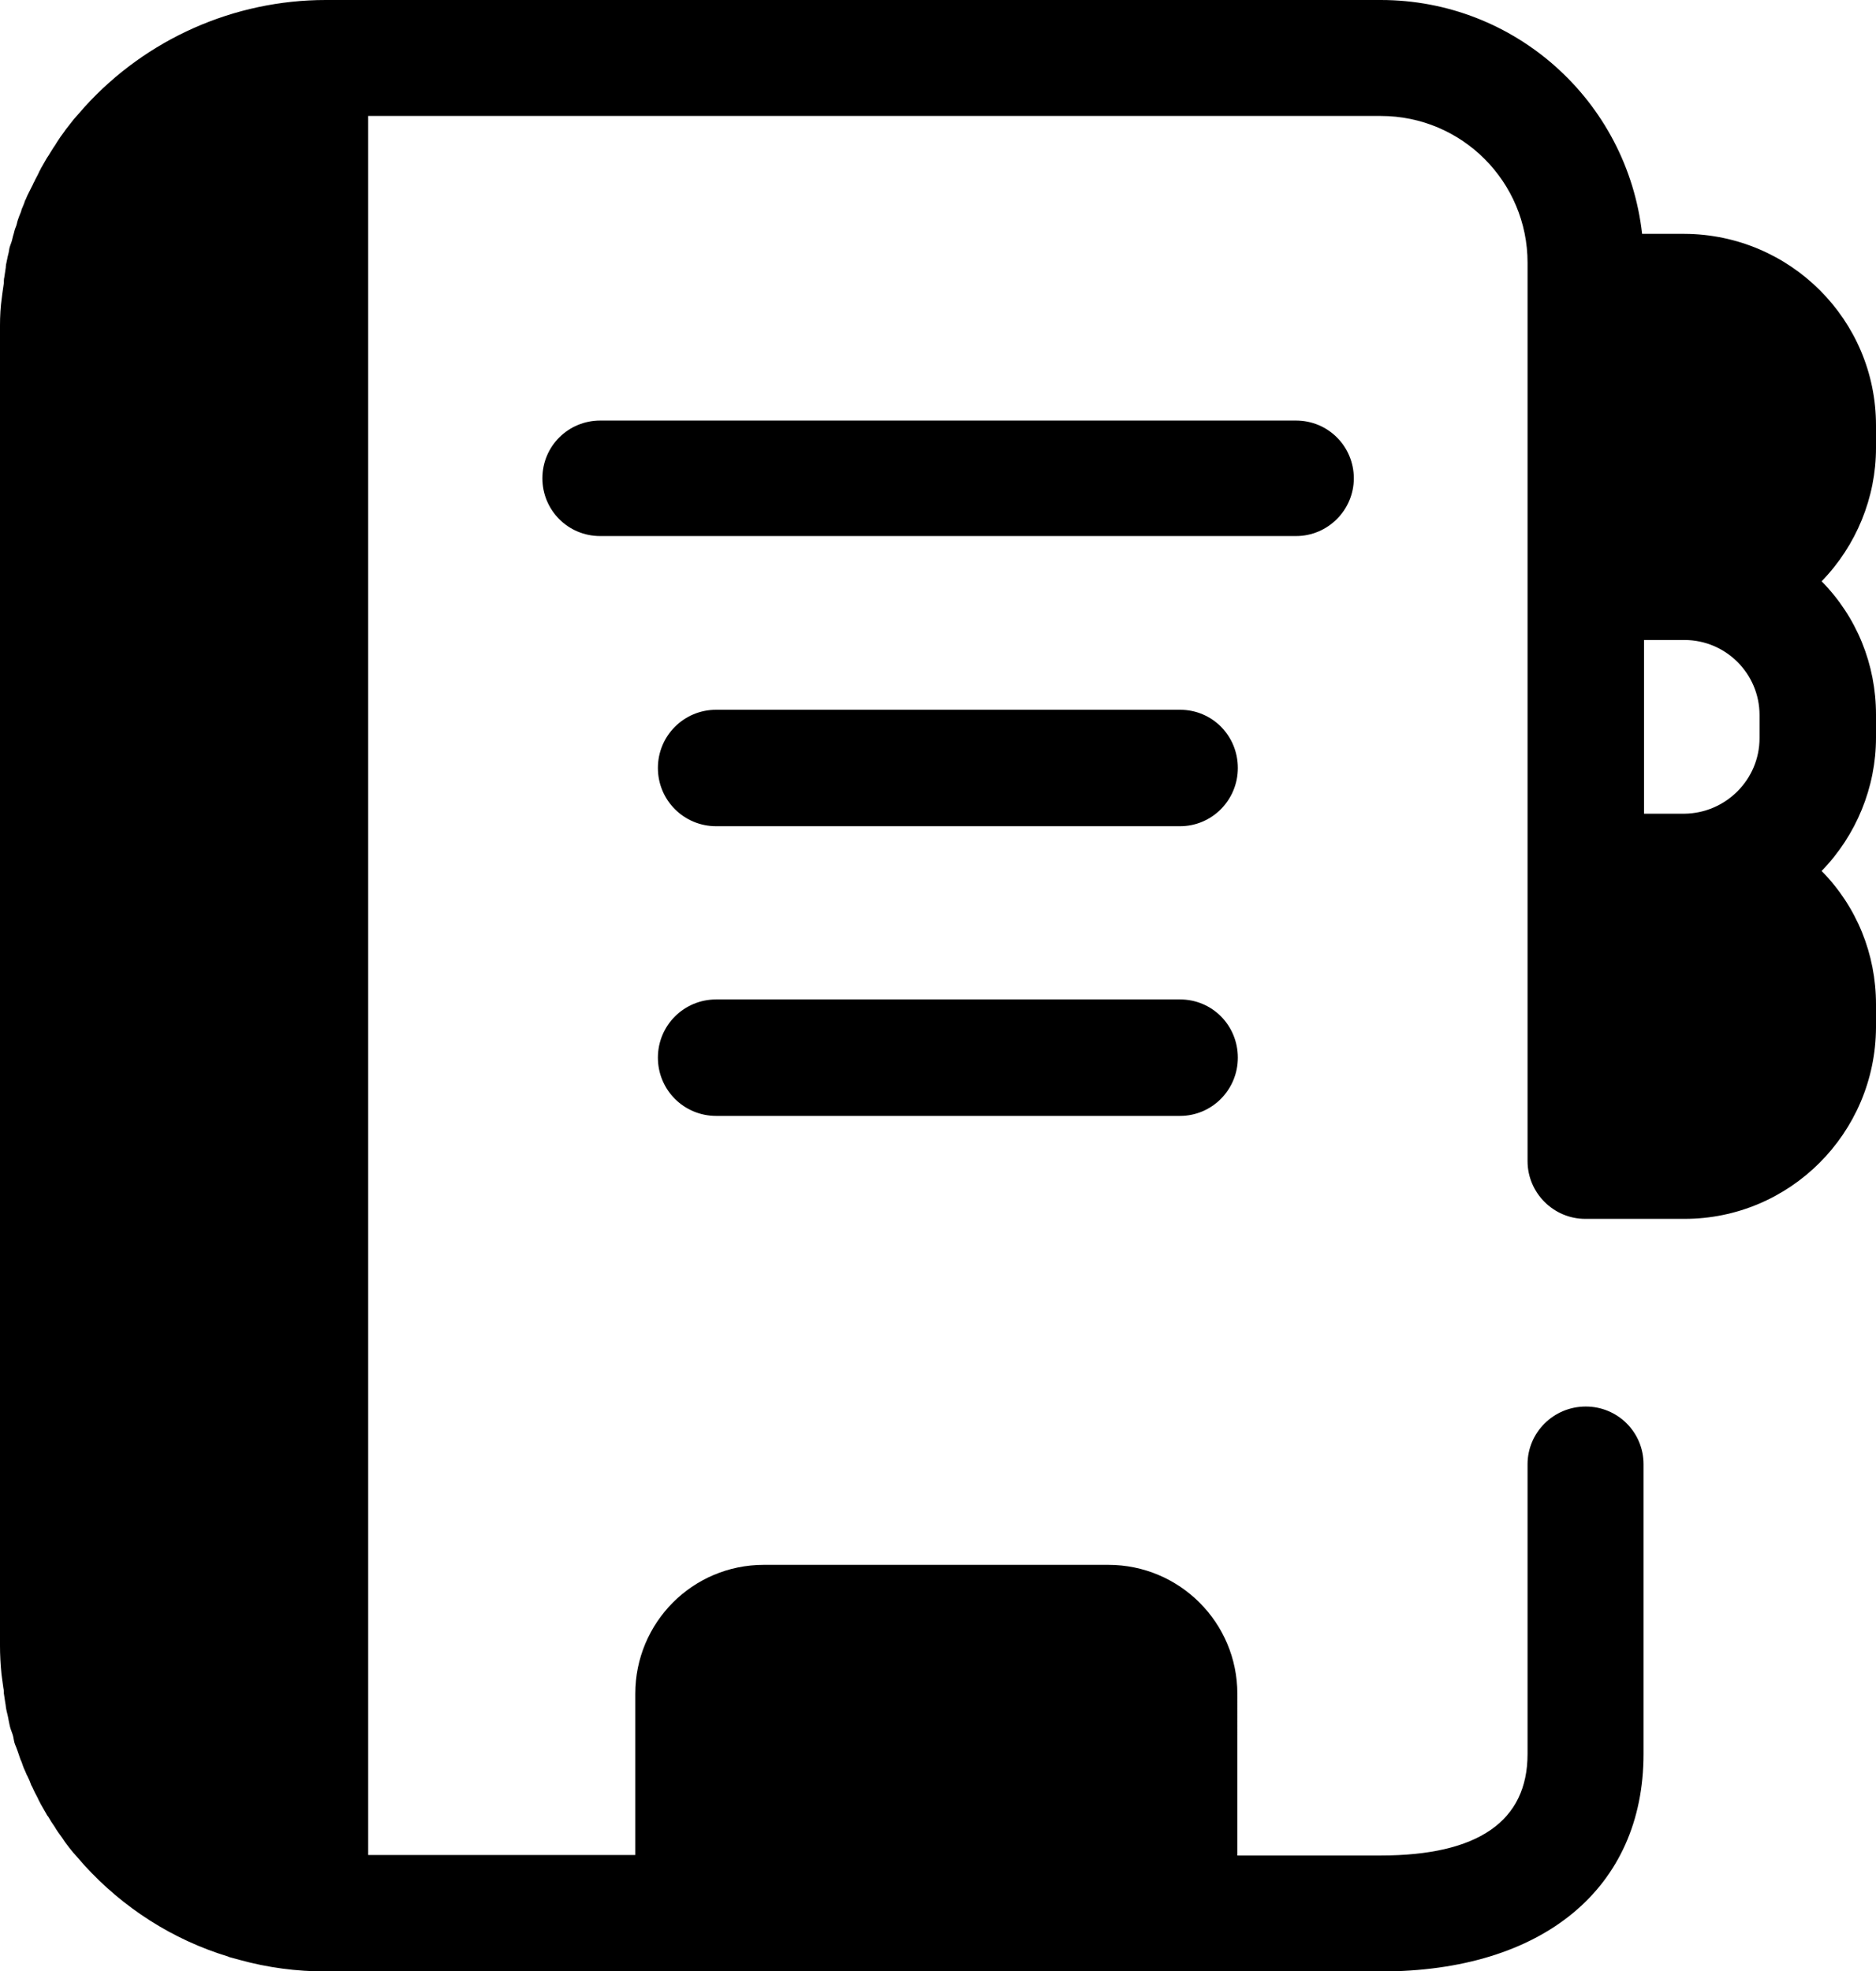
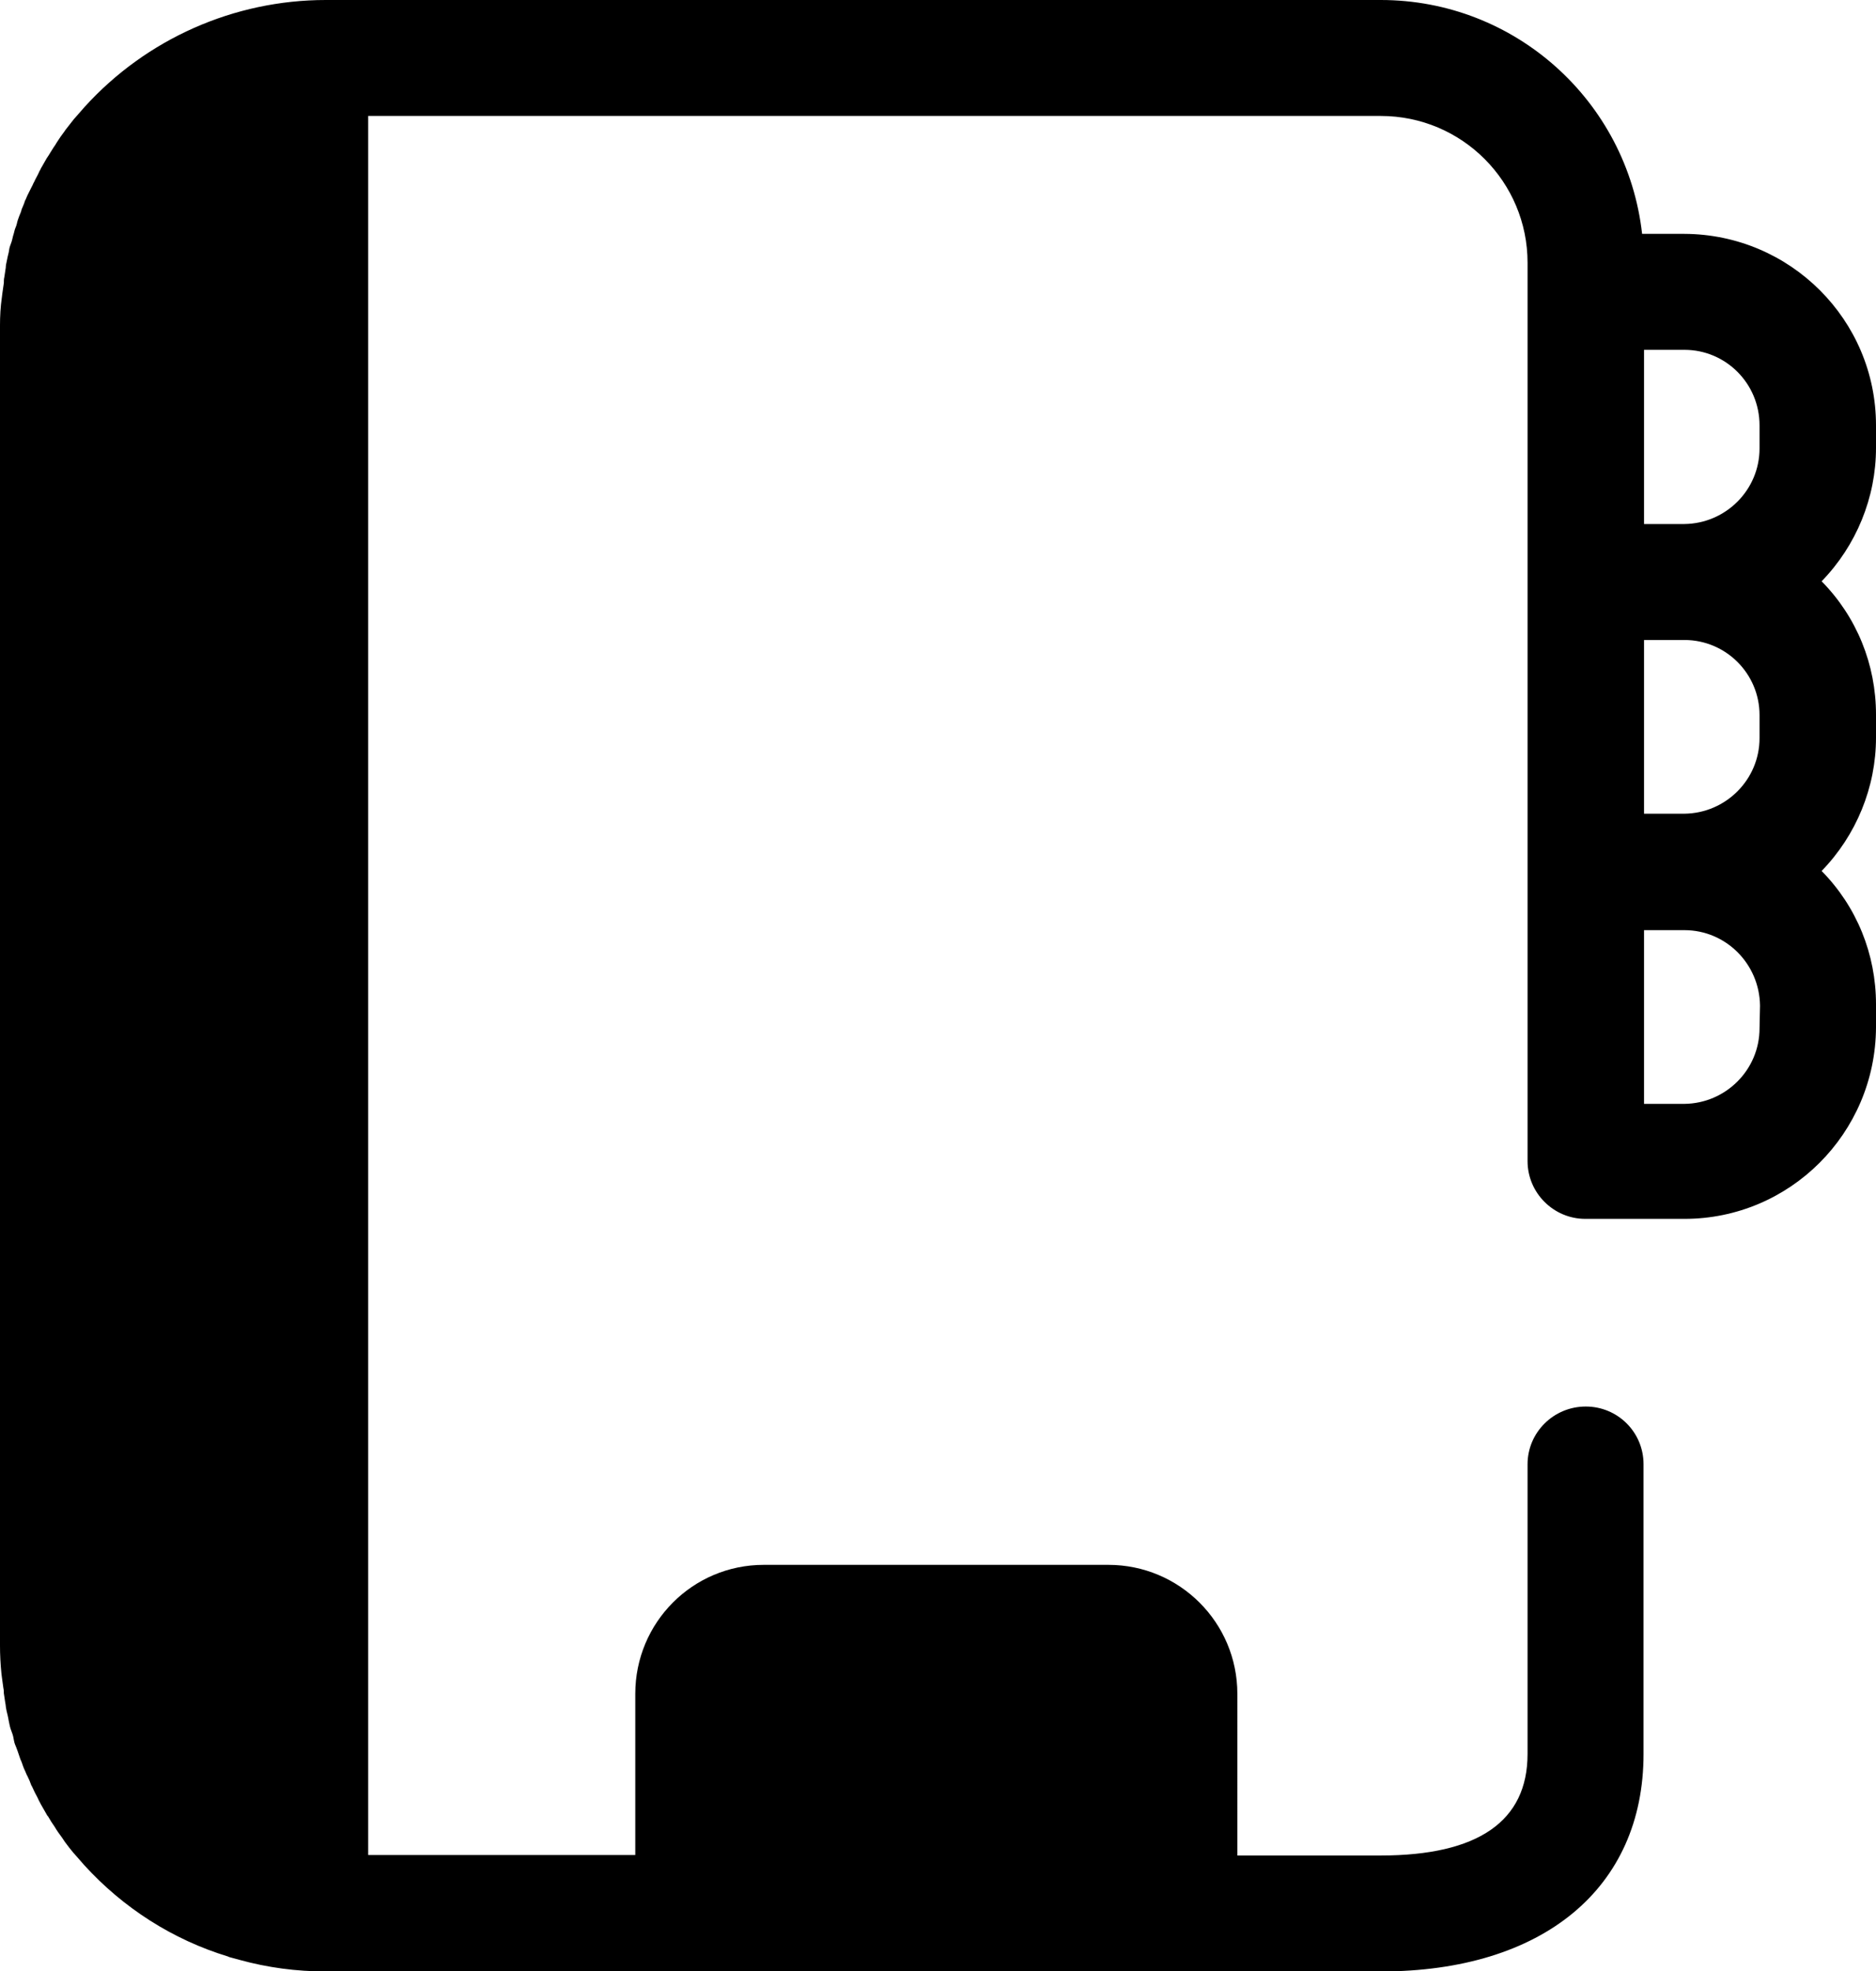
<svg xmlns="http://www.w3.org/2000/svg" viewBox="0 0 389.8 409.6">
  <path class="lineal-fill" d="M245.1 397.6H144V352c0-8.1 6.6-14.7 14.7-14.7h71.6c8.1 0 14.7 6.6 14.7 14.7v45.6h.1zM64.5 12.1C35 13.8 12 38.2 12.1 67.7v274.2c0 29.5 23 53.8 52.4 55.5V12.1z" />
-   <path class="lineal-stroke" d="M269.3 111.4H124.7c-6.7 0-12-5.4-12-12 0-6.7 5.4-12 12-12h144.6c6.7 0 12 5.4 12 12s-5.4 12-12 12zm-24.1 60.3h-96.4c-6.7 0-12.1-5.4-12.1-12.1s5.4-12.1 12.1-12.1h96.4c6.7 0 12 5.4 12 12.1s-5.4 12.1-12 12.1zm0 60.2h-96.4c-6.7 0-12.1-5.4-12.1-12.1s5.4-12.1 12.1-12.1h96.4c6.7 0 12 5.4 12 12.1s-5.4 12.1-12 12.1z" />
-   <path class="lineal-fill" d="M350 120.9h-20.5V60.7H350c15.3 0 27.7 12.4 27.7 27.7v4.8c0 15.3-12.4 27.7-27.7 27.7zm0 120.5h-20.5v-60.2H350c15.3 0 27.7 12.4 27.7 27.7v4.8c0 15.3-12.4 27.7-27.7 27.7z" />
  <path class="lineal-stroke" d="M389.8 88.4c0-21.9-17.8-39.7-39.8-39.8h-8.8C338.1 21 314.8 0 286.9 0H67.7C48.6 0 30.4 8.1 17.6 22.2l-2.1 2.4-.1.1c-.6.8-1.2 1.5-1.8 2.3l-.2.3c-.6.8-1.1 1.5-1.6 2.3l-.3.5c-.5.7-.9 1.4-1.4 2.2l-.4.6L8.5 35c-.1.3-.3.5-.4.8-.3.7-.7 1.3-1 2-.2.3-.3.7-.5 1l-.9 1.8c-.2.4-.3.8-.5 1.1-.2.7-.5 1.3-.7 1.8-.1.5-.3.9-.5 1.4s-.4 1.1-.5 1.6-.4 1-.5 1.5-.3 1-.4 1.5-.3 1.1-.5 1.6-.2 1-.3 1.4-.3 1.2-.4 1.8c-.1.4-.2.9-.2 1.3-.1.7-.2 1.3-.3 2-.1.4-.1.8-.1 1.2l-.3 2.1-.1.8c-.3 2.1-.4 4-.4 6v274.2c0 2 .1 3.9.3 5.9l.1.8c.1.7.2 1.5.3 2.2.1.4.1.8.1 1.1.1.7.2 1.3.3 2 .1.4.1.9.2 1.3.1.6.3 1.2.4 1.8s.2 1 .3 1.5c.1.5.3 1.1.5 1.6s.3 1 .4 1.6.3 1 .5 1.5.4 1.1.6 1.7c.2.6.3.9.5 1.3.2.6.4 1.2.7 1.8.2.4.3.8.5 1.1.3.6.6 1.3.8 1.9.2.3.3.6.5 1 .3.7.7 1.3 1 2 .1.3.3.5.4.8l1.2 2.1c.1.2.2.4.4.6.4.7.9 1.5 1.4 2.2.1.2.2.3.3.5.5.8 1.1 1.5 1.6 2.3l.2.3c.6.8 1.2 1.6 1.8 2.3l.1.1 2.1 2.4c8.1 8.9 18.4 15.5 29.9 19l.2.1c.7.2 1.5.4 2.2.6 5.8 1.6 11.8 2.4 17.9 2.4h219.2c33.7 0 54.6-17.3 54.6-45.2v-60.2c0-6.7-5.4-12-12-12-6.7 0-12.1 5.4-12.1 12v60.2c0 14-10.3 21.1-30.5 21.1h-29.8V352c0-14.8-12-26.8-26.8-26.8h-71.6c-14.8 0-26.7 12-26.7 26.8v33.5H76.5V24.1h210.4c16.9 0 30.5 13.7 30.5 30.5v186.7c0 6.6 5.4 12 12 12H350c21.9 0 39.7-17.8 39.8-39.8v-4.8c0-10.4-4-20.3-11.3-27.7 7.2-7.4 11.3-17.4 11.3-27.7v-4.8c0-10.4-4-20.3-11.3-27.7 7.2-7.4 11.3-17.4 11.3-27.7v-4.7zM28.4 360.8v-.1c-.3-.6-.5-1.2-.8-1.8 0-.1 0-.1-.1-.2-.5-1.2-1-2.5-1.4-3.8 0-.1-.1-.2-.1-.4-.2-.5-.3-1-.4-1.6 0-.2-.1-.3-.1-.5-.1-.5-.2-1-.4-1.6l-.1-.4c-.1-.6-.2-1.3-.4-2v-.4c-.1-.5-.1-1-.2-1.6 0-.2 0-.4-.1-.6 0-.5-.1-1-.1-1.4v-.6c0-.7-.1-1.4-.1-2V67.7c0-.7 0-1.3.1-2v-.6c0-.5.1-1 .1-1.4l.1-.6c.1-.5.1-1.1.2-1.6v-.4c.1-.7.2-1.3.4-2 0-.1 0-.2.1-.4.1-.5.2-1.1.4-1.6 0-.2.1-.3.1-.5.1-.5.3-1 .5-1.6 0-.1.1-.2.1-.3.4-1.3.9-2.6 1.4-3.8l.1-.2c.2-.6.5-1.2.8-1.8v-.1c4.9-10.1 13.5-17.9 24-21.9v355.9c-10.6-4-19.2-11.9-24.1-22zm127.7-8.8c0-1.5 1.2-2.7 2.7-2.7h71.6c1.5 0 2.7 1.2 2.7 2.7v33.5h-77V352zM365.6 88.4v4.8c0 8.6-7 15.6-15.6 15.7h-8.4V72.7h8.4c8.6 0 15.6 7 15.6 15.7zm0 60.2v4.8c0 8.6-7 15.6-15.6 15.7h-8.4V133h8.4c8.6 0 15.6 7 15.6 15.6zm0 65.1c0 8.6-7 15.6-15.6 15.7h-8.4v-36.1h8.4c8.6 0 15.6 7 15.7 15.7l-.1 4.7z" />
</svg>